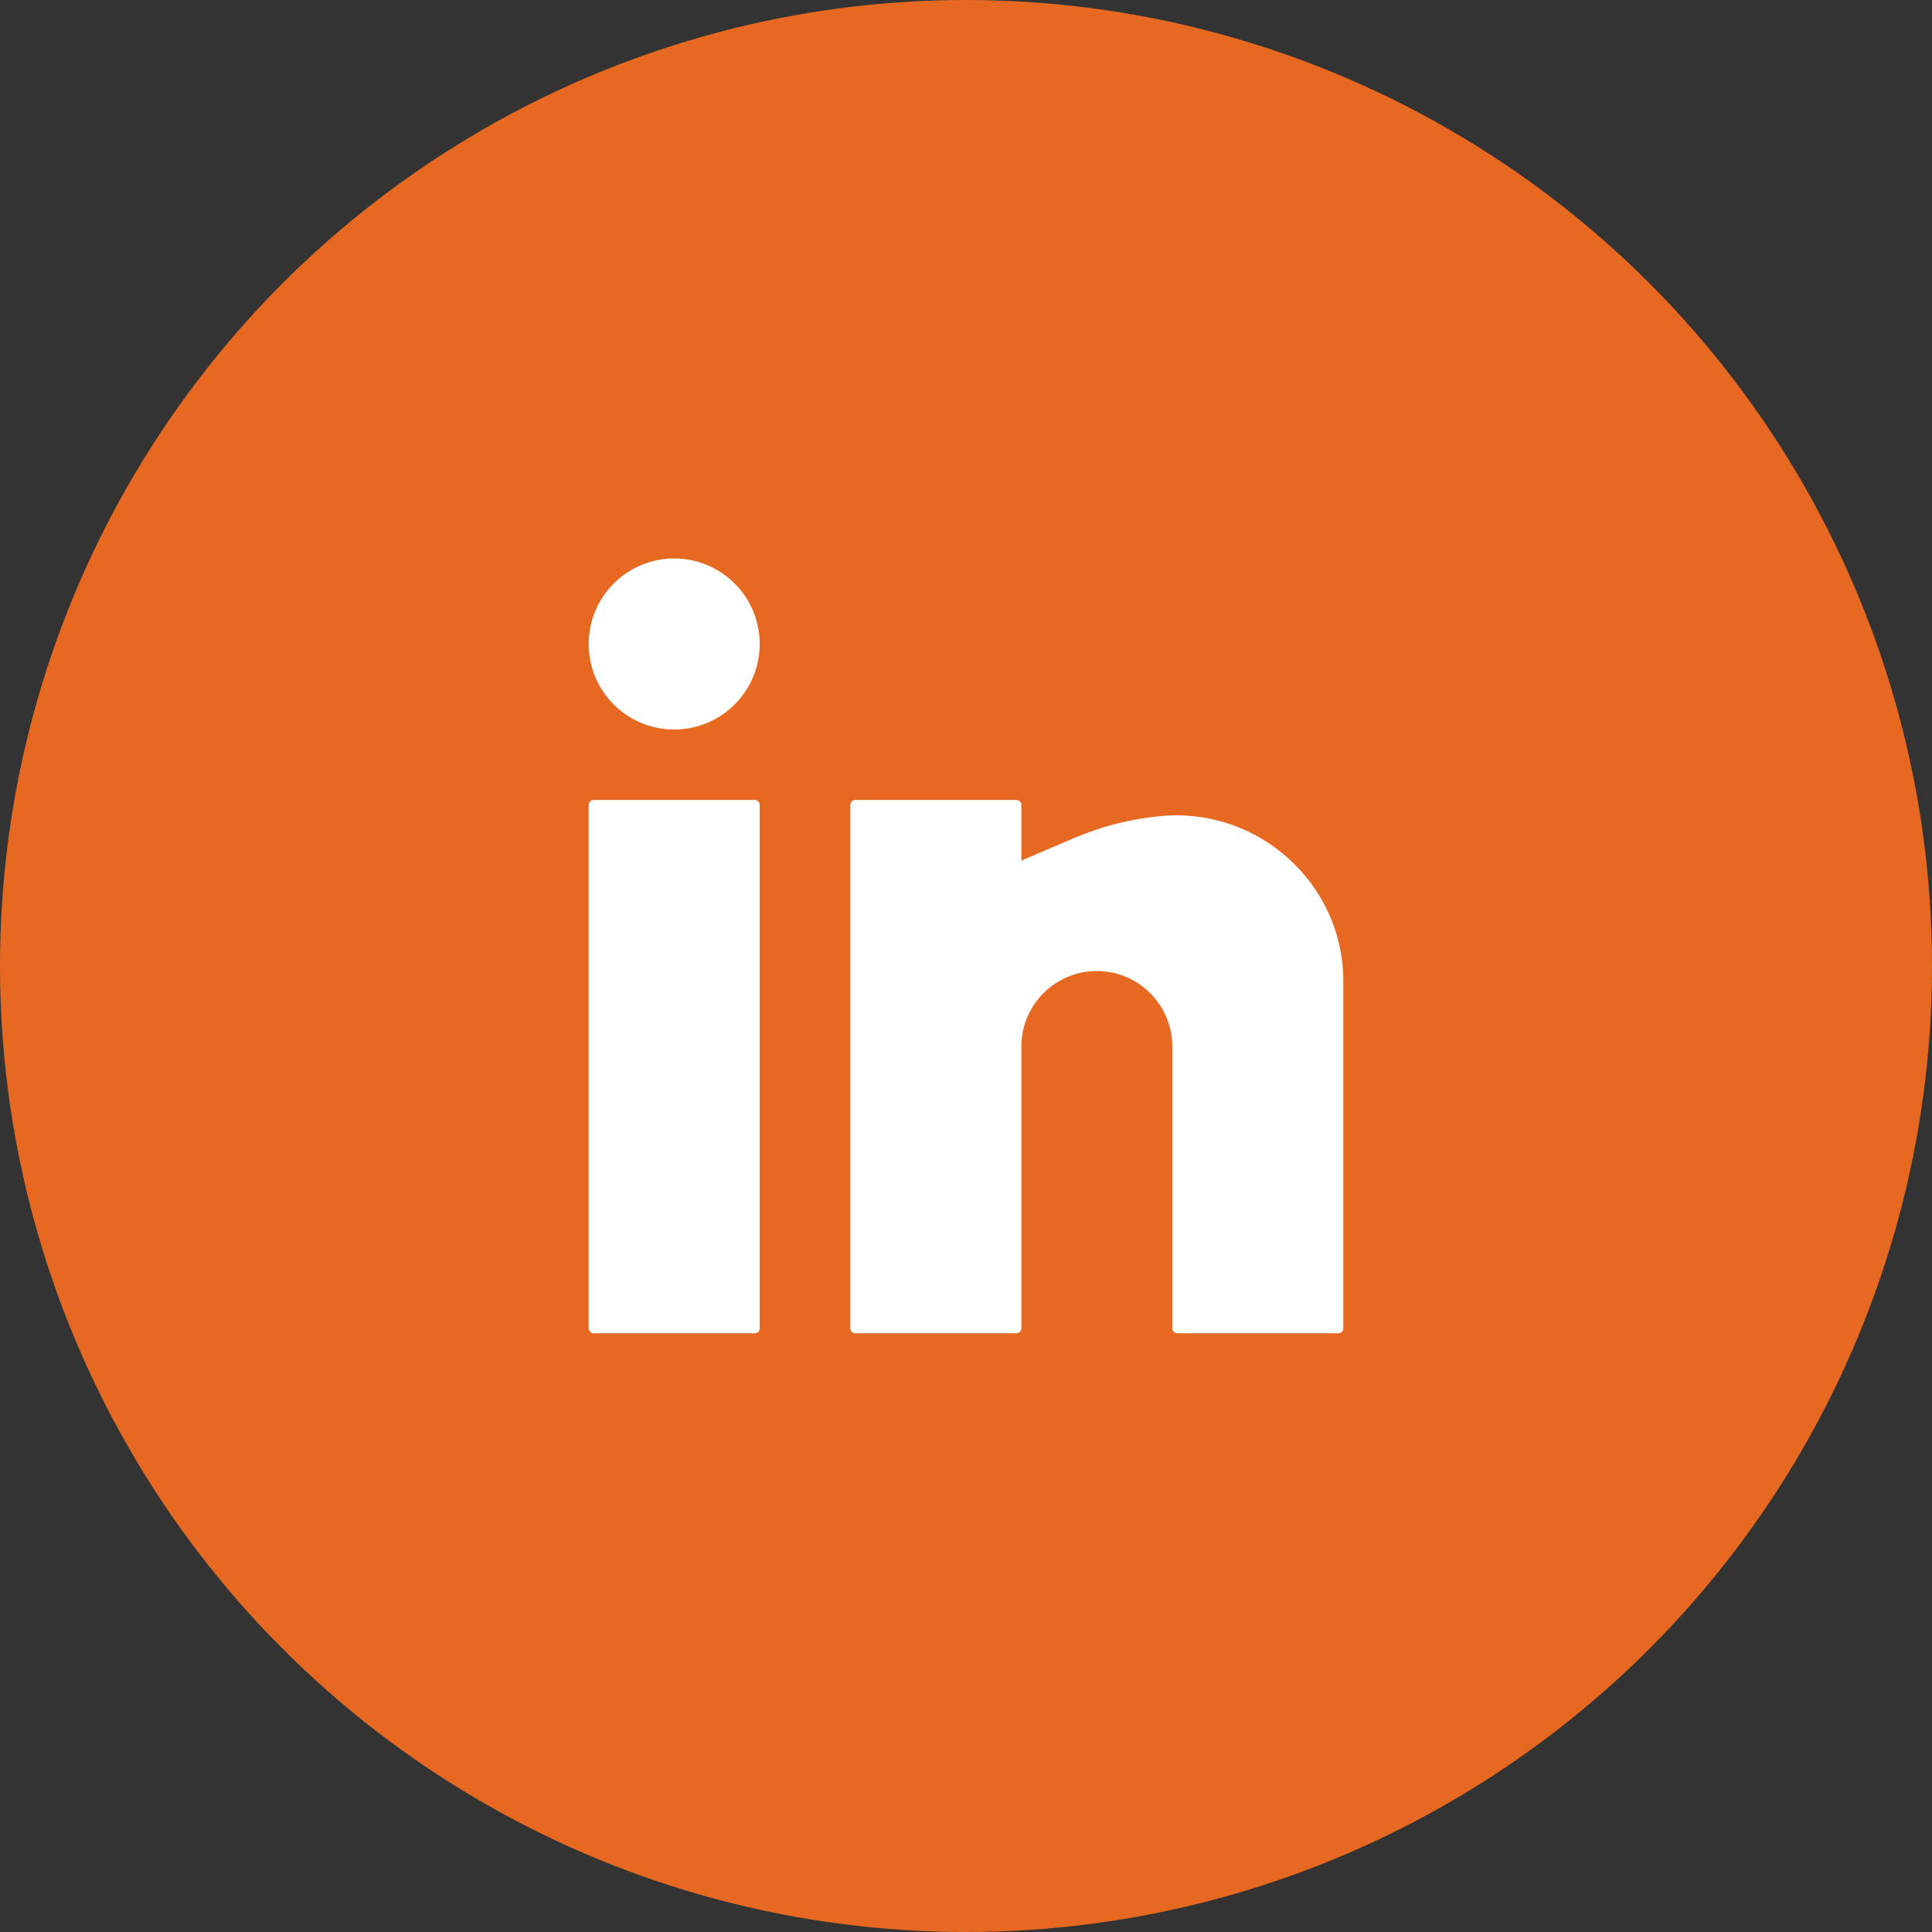
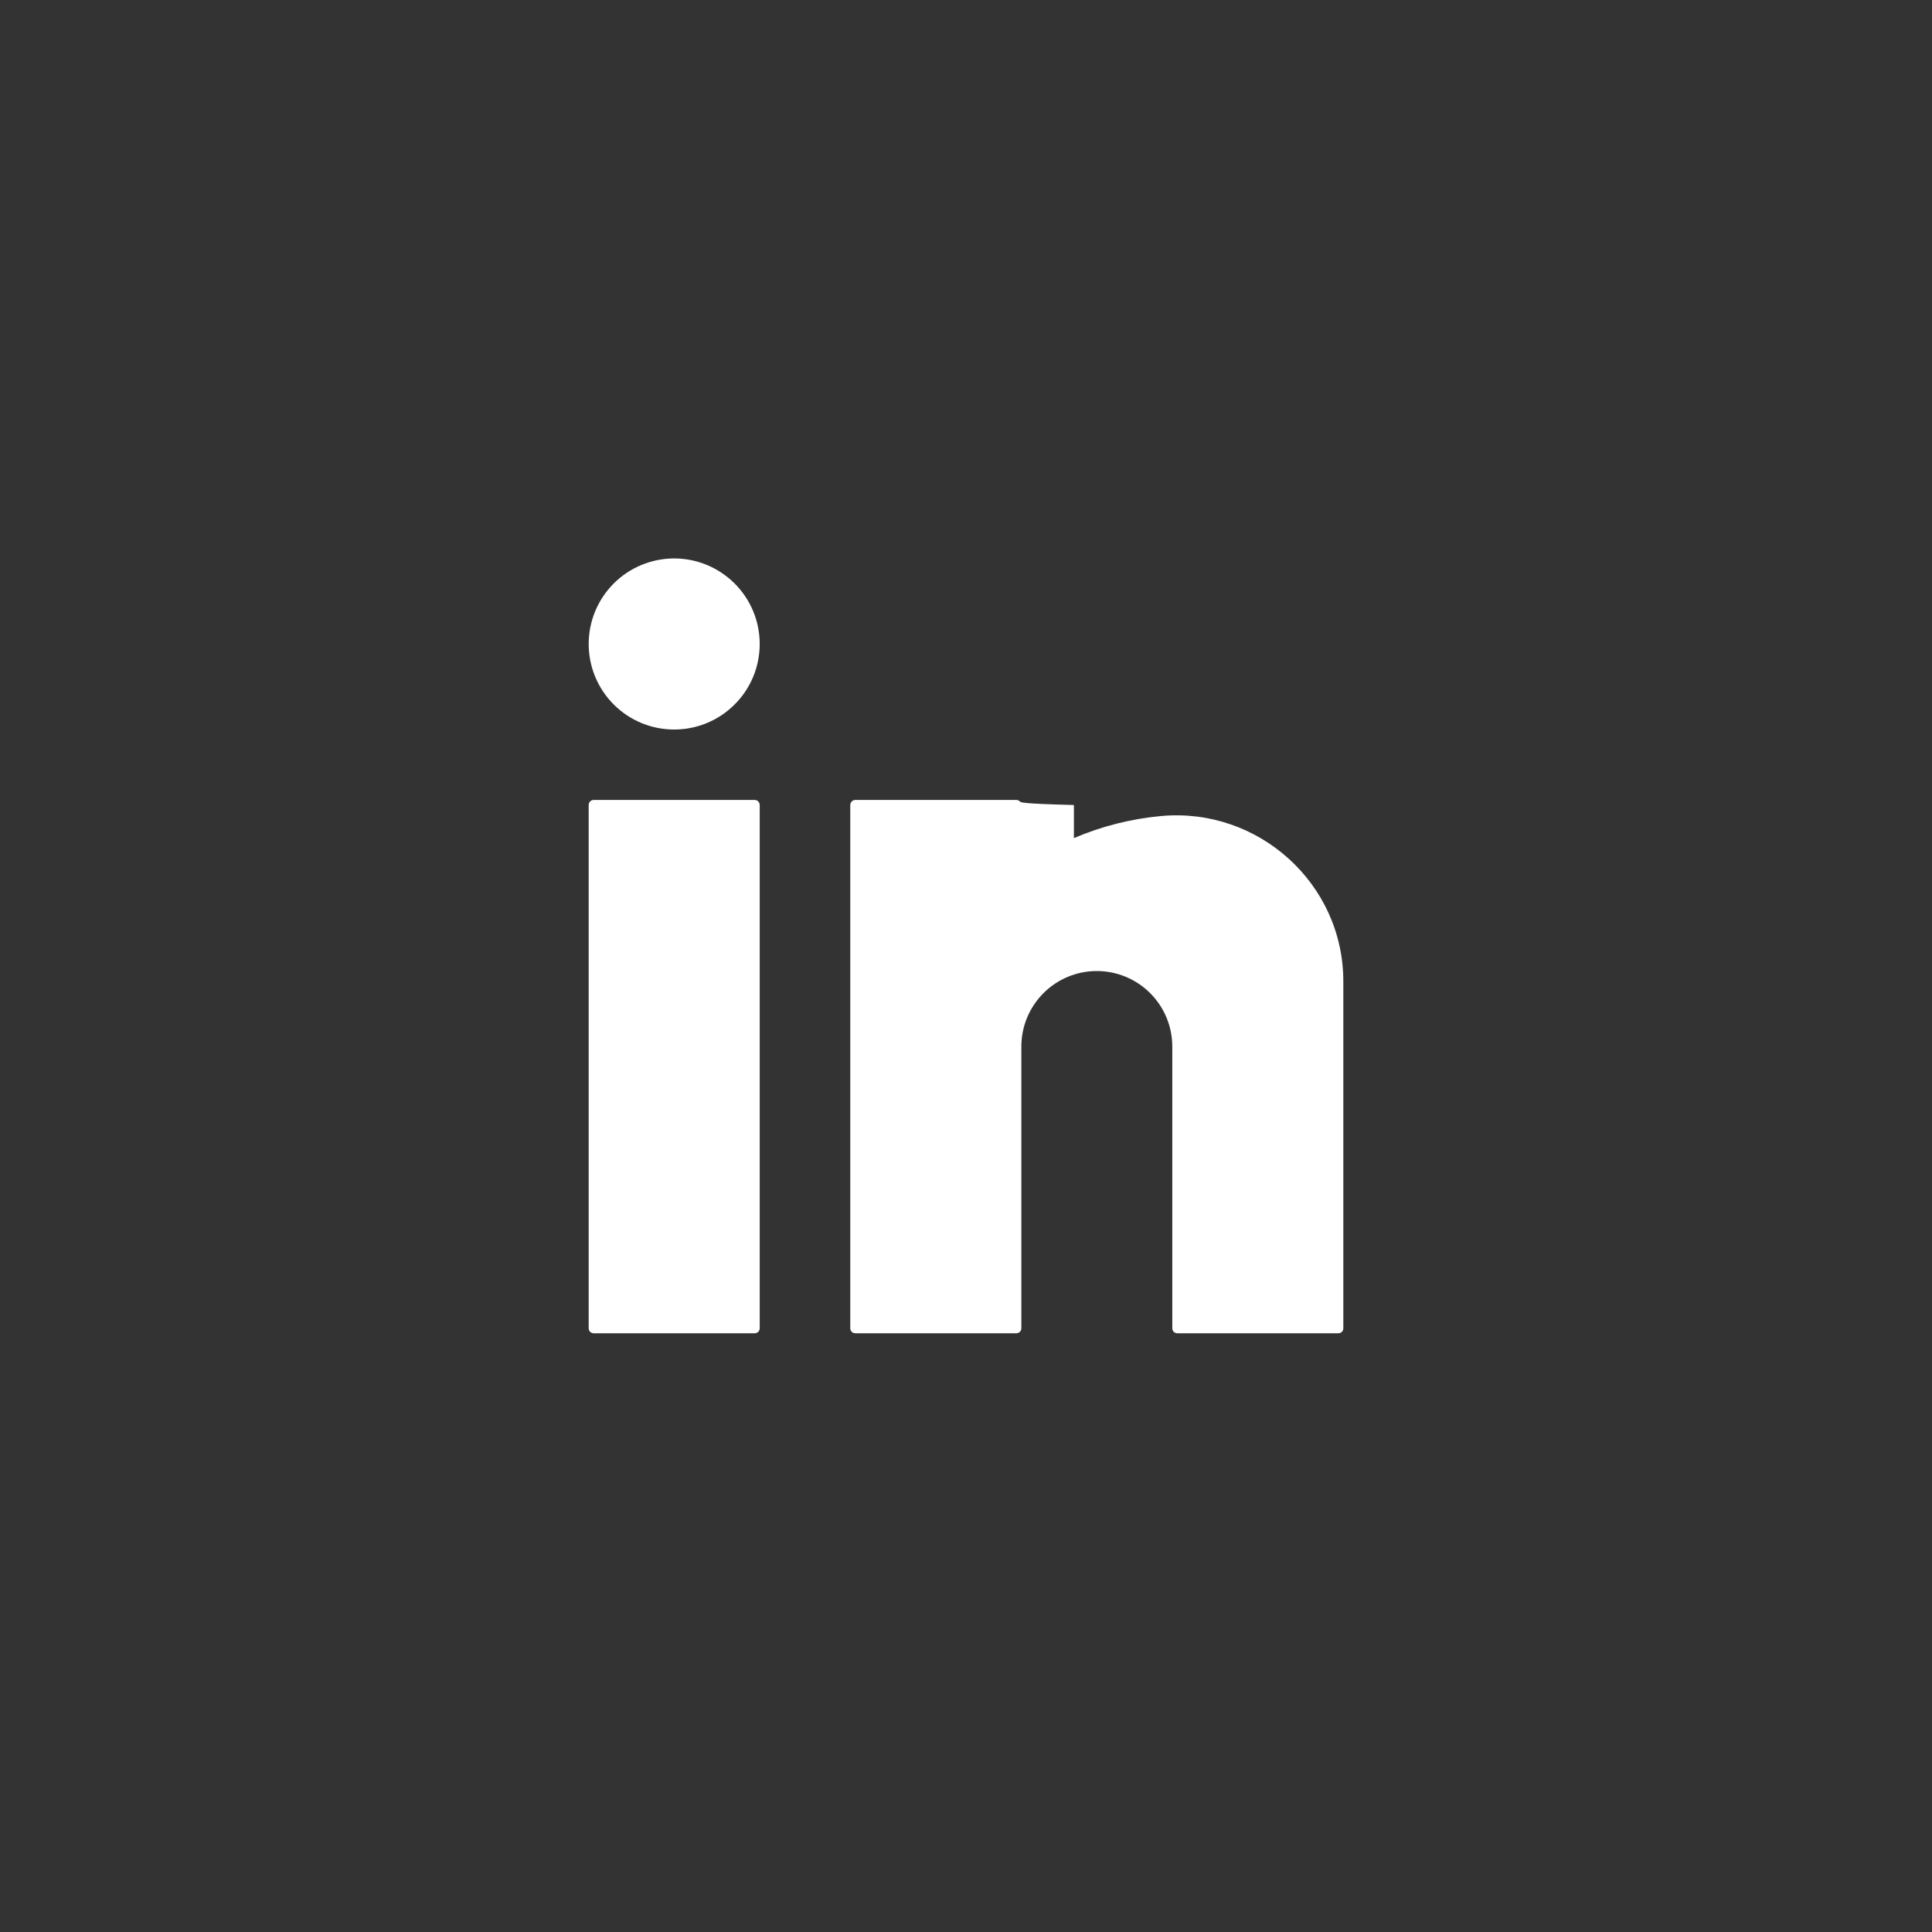
<svg xmlns="http://www.w3.org/2000/svg" width="40" height="40" viewBox="0 0 40 40" fill="none">
  <rect x="0" y="0" width="40" height="40" fill="#333333" stroke="none" />
-   <circle cx="20" cy="20" r="20" fill="#E66821" />
-   <path d="M13.958 11.562C13.489 11.562 13.038 11.749 12.706 12.081C12.374 12.413 12.188 12.864 12.188 13.333C12.188 13.803 12.374 14.253 12.706 14.585C13.038 14.918 13.489 15.104 13.958 15.104C14.428 15.104 14.878 14.918 15.21 14.585C15.543 14.253 15.729 13.803 15.729 13.333C15.729 12.864 15.543 12.413 15.21 12.081C14.878 11.749 14.428 11.562 13.958 11.562ZM12.292 16.562C12.264 16.562 12.238 16.573 12.218 16.593C12.198 16.613 12.188 16.639 12.188 16.667V27.5C12.188 27.558 12.234 27.604 12.292 27.604H15.625C15.653 27.604 15.679 27.593 15.699 27.574C15.718 27.554 15.729 27.528 15.729 27.5V16.667C15.729 16.639 15.718 16.613 15.699 16.593C15.679 16.573 15.653 16.562 15.625 16.562H12.292ZM17.708 16.562C17.681 16.562 17.654 16.573 17.635 16.593C17.615 16.613 17.604 16.639 17.604 16.667V27.5C17.604 27.558 17.651 27.604 17.708 27.604H21.042C21.069 27.604 21.096 27.593 21.115 27.574C21.135 27.554 21.146 27.528 21.146 27.5V21.667C21.146 21.252 21.311 20.855 21.604 20.562C21.896 20.269 22.294 20.104 22.708 20.104C23.123 20.104 23.52 20.269 23.813 20.562C24.106 20.855 24.271 21.252 24.271 21.667V27.5C24.271 27.558 24.317 27.604 24.375 27.604H27.708C27.736 27.604 27.762 27.593 27.782 27.574C27.802 27.554 27.812 27.528 27.812 27.5V20.317C27.812 18.294 26.054 16.712 24.042 16.895C23.419 16.952 22.809 17.106 22.234 17.352L21.146 17.818V16.667C21.146 16.639 21.135 16.613 21.115 16.593C21.096 16.573 21.069 16.562 21.042 16.562H17.708Z" fill="white" />
+   <path d="M13.958 11.562C13.489 11.562 13.038 11.749 12.706 12.081C12.374 12.413 12.188 12.864 12.188 13.333C12.188 13.803 12.374 14.253 12.706 14.585C13.038 14.918 13.489 15.104 13.958 15.104C14.428 15.104 14.878 14.918 15.21 14.585C15.543 14.253 15.729 13.803 15.729 13.333C15.729 12.864 15.543 12.413 15.21 12.081C14.878 11.749 14.428 11.562 13.958 11.562ZM12.292 16.562C12.264 16.562 12.238 16.573 12.218 16.593C12.198 16.613 12.188 16.639 12.188 16.667V27.5C12.188 27.558 12.234 27.604 12.292 27.604H15.625C15.653 27.604 15.679 27.593 15.699 27.574C15.718 27.554 15.729 27.528 15.729 27.5V16.667C15.729 16.639 15.718 16.613 15.699 16.593C15.679 16.573 15.653 16.562 15.625 16.562H12.292ZM17.708 16.562C17.681 16.562 17.654 16.573 17.635 16.593C17.615 16.613 17.604 16.639 17.604 16.667V27.5C17.604 27.558 17.651 27.604 17.708 27.604H21.042C21.069 27.604 21.096 27.593 21.115 27.574C21.135 27.554 21.146 27.528 21.146 27.5V21.667C21.146 21.252 21.311 20.855 21.604 20.562C21.896 20.269 22.294 20.104 22.708 20.104C23.123 20.104 23.52 20.269 23.813 20.562C24.106 20.855 24.271 21.252 24.271 21.667V27.5C24.271 27.558 24.317 27.604 24.375 27.604H27.708C27.736 27.604 27.762 27.593 27.782 27.574C27.802 27.554 27.812 27.528 27.812 27.5V20.317C27.812 18.294 26.054 16.712 24.042 16.895C23.419 16.952 22.809 17.106 22.234 17.352V16.667C21.146 16.639 21.135 16.613 21.115 16.593C21.096 16.573 21.069 16.562 21.042 16.562H17.708Z" fill="white" />
</svg>